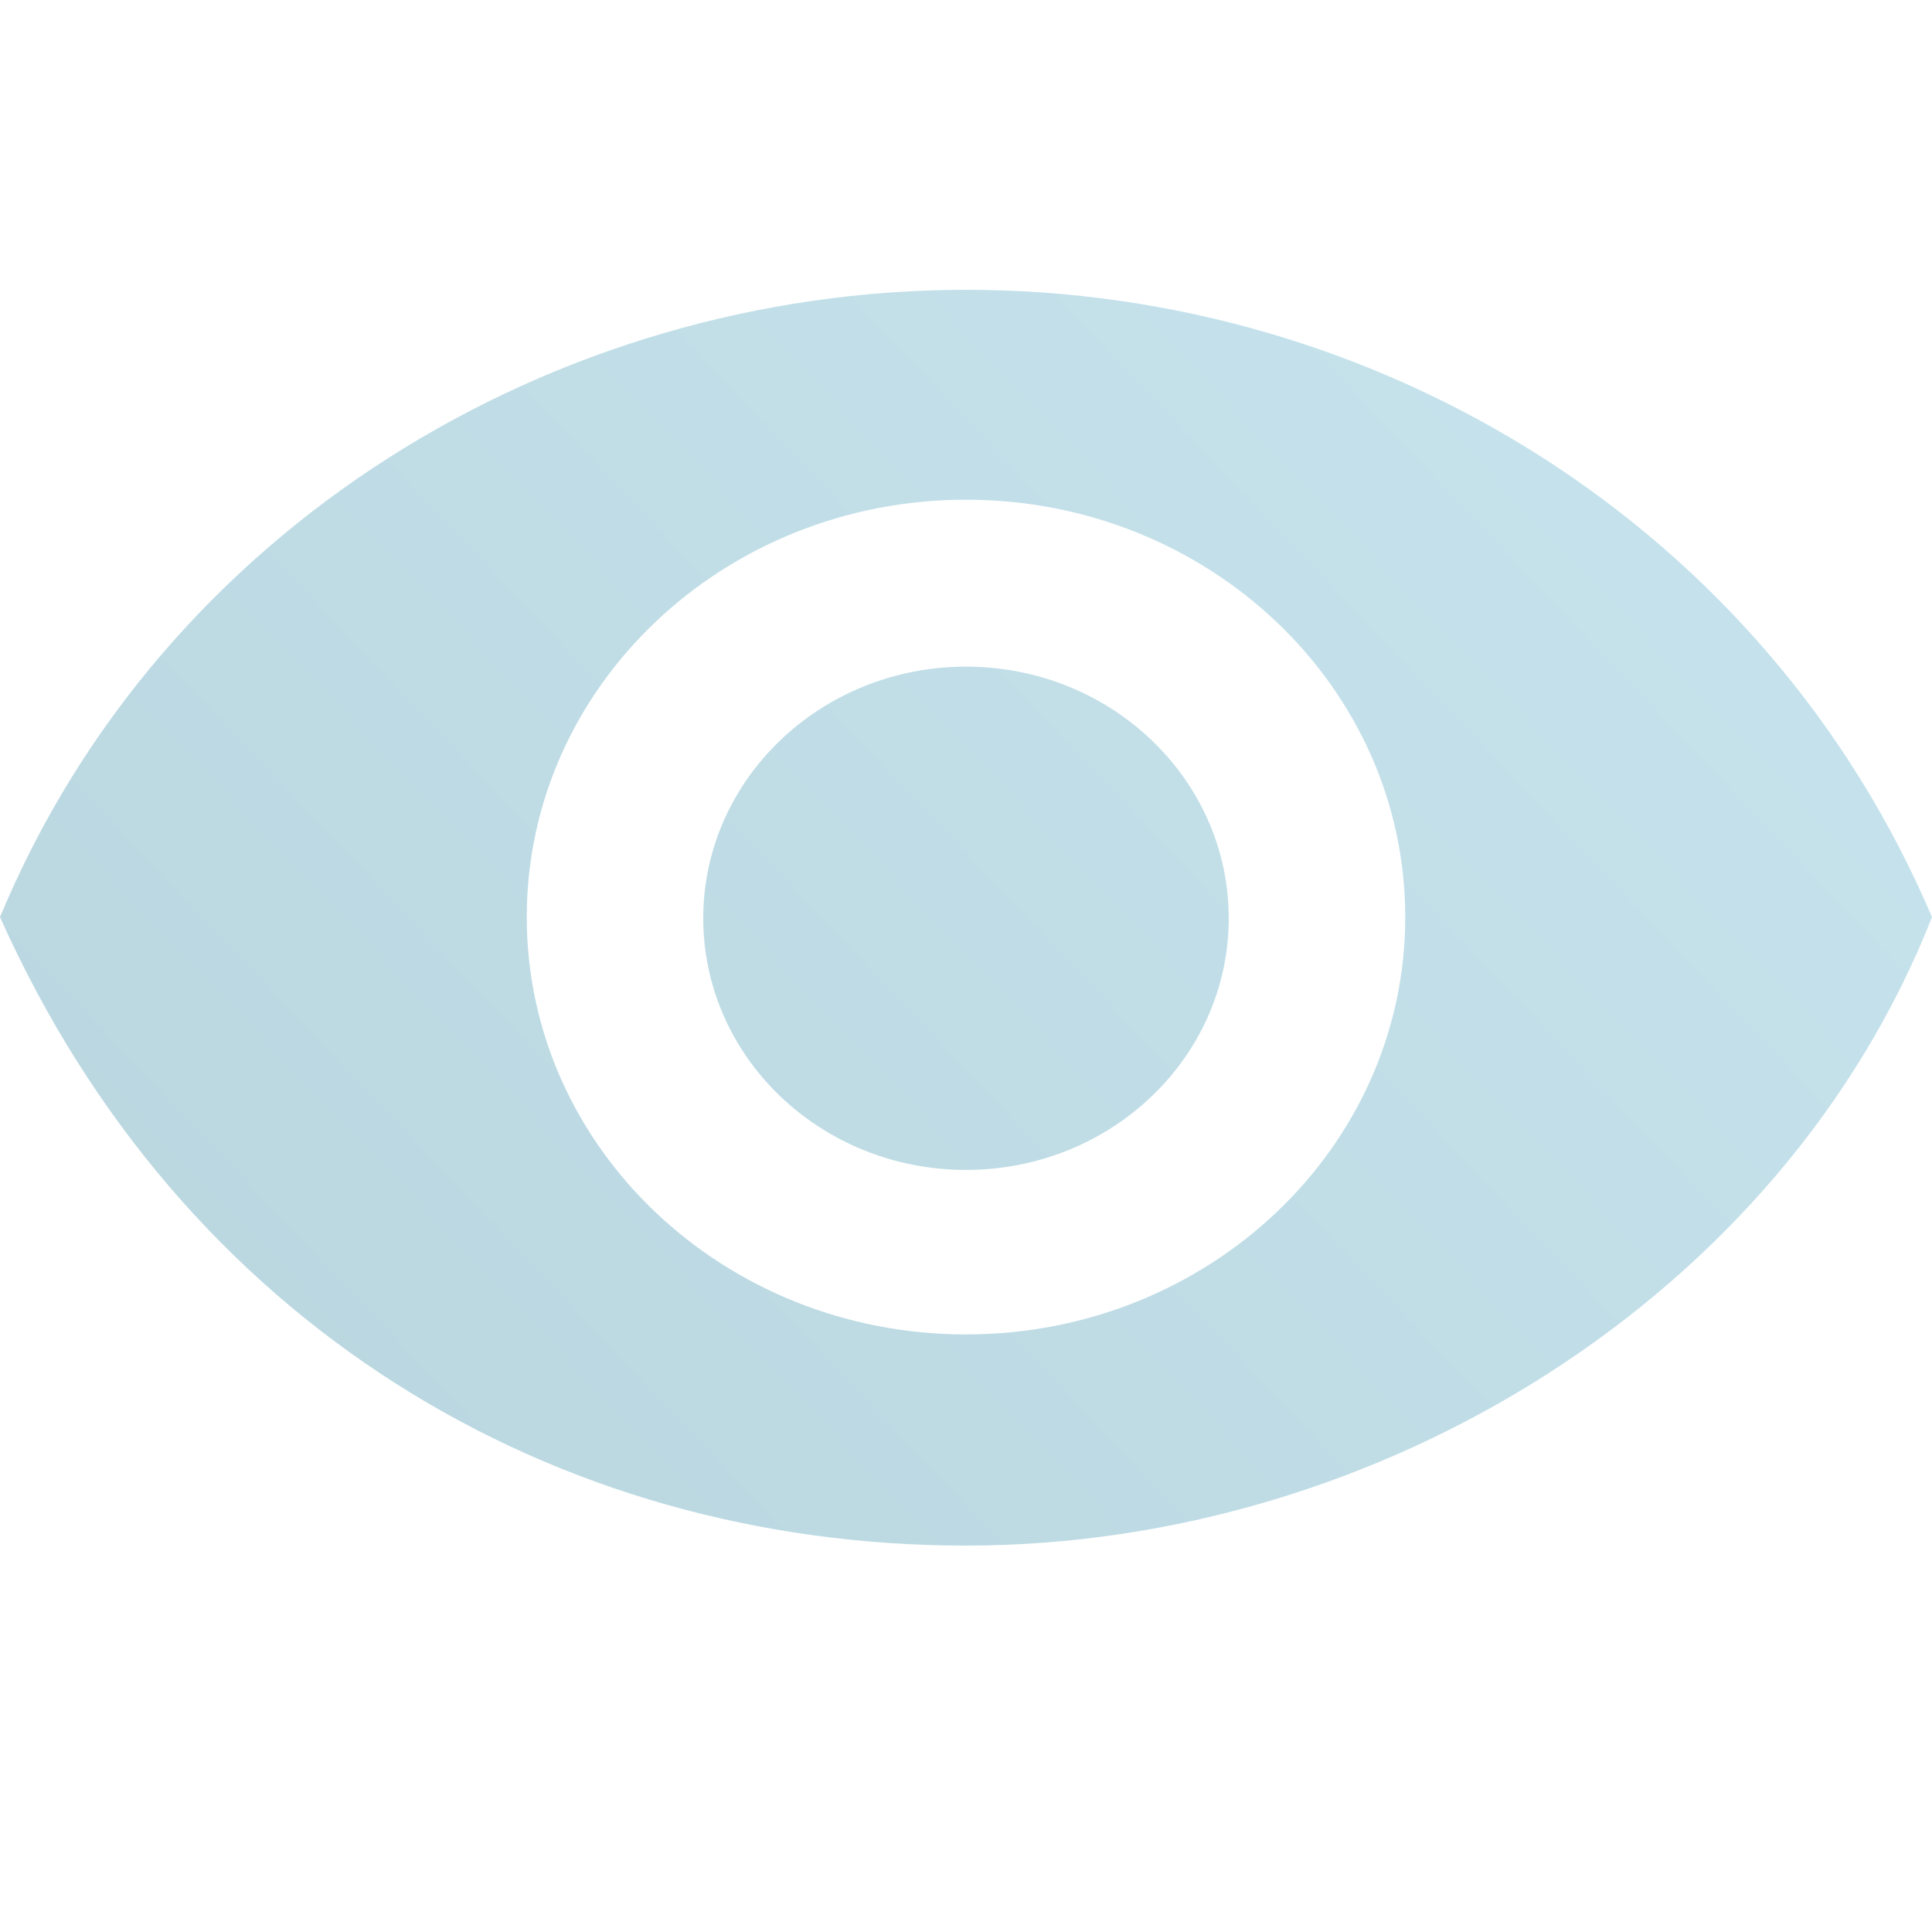
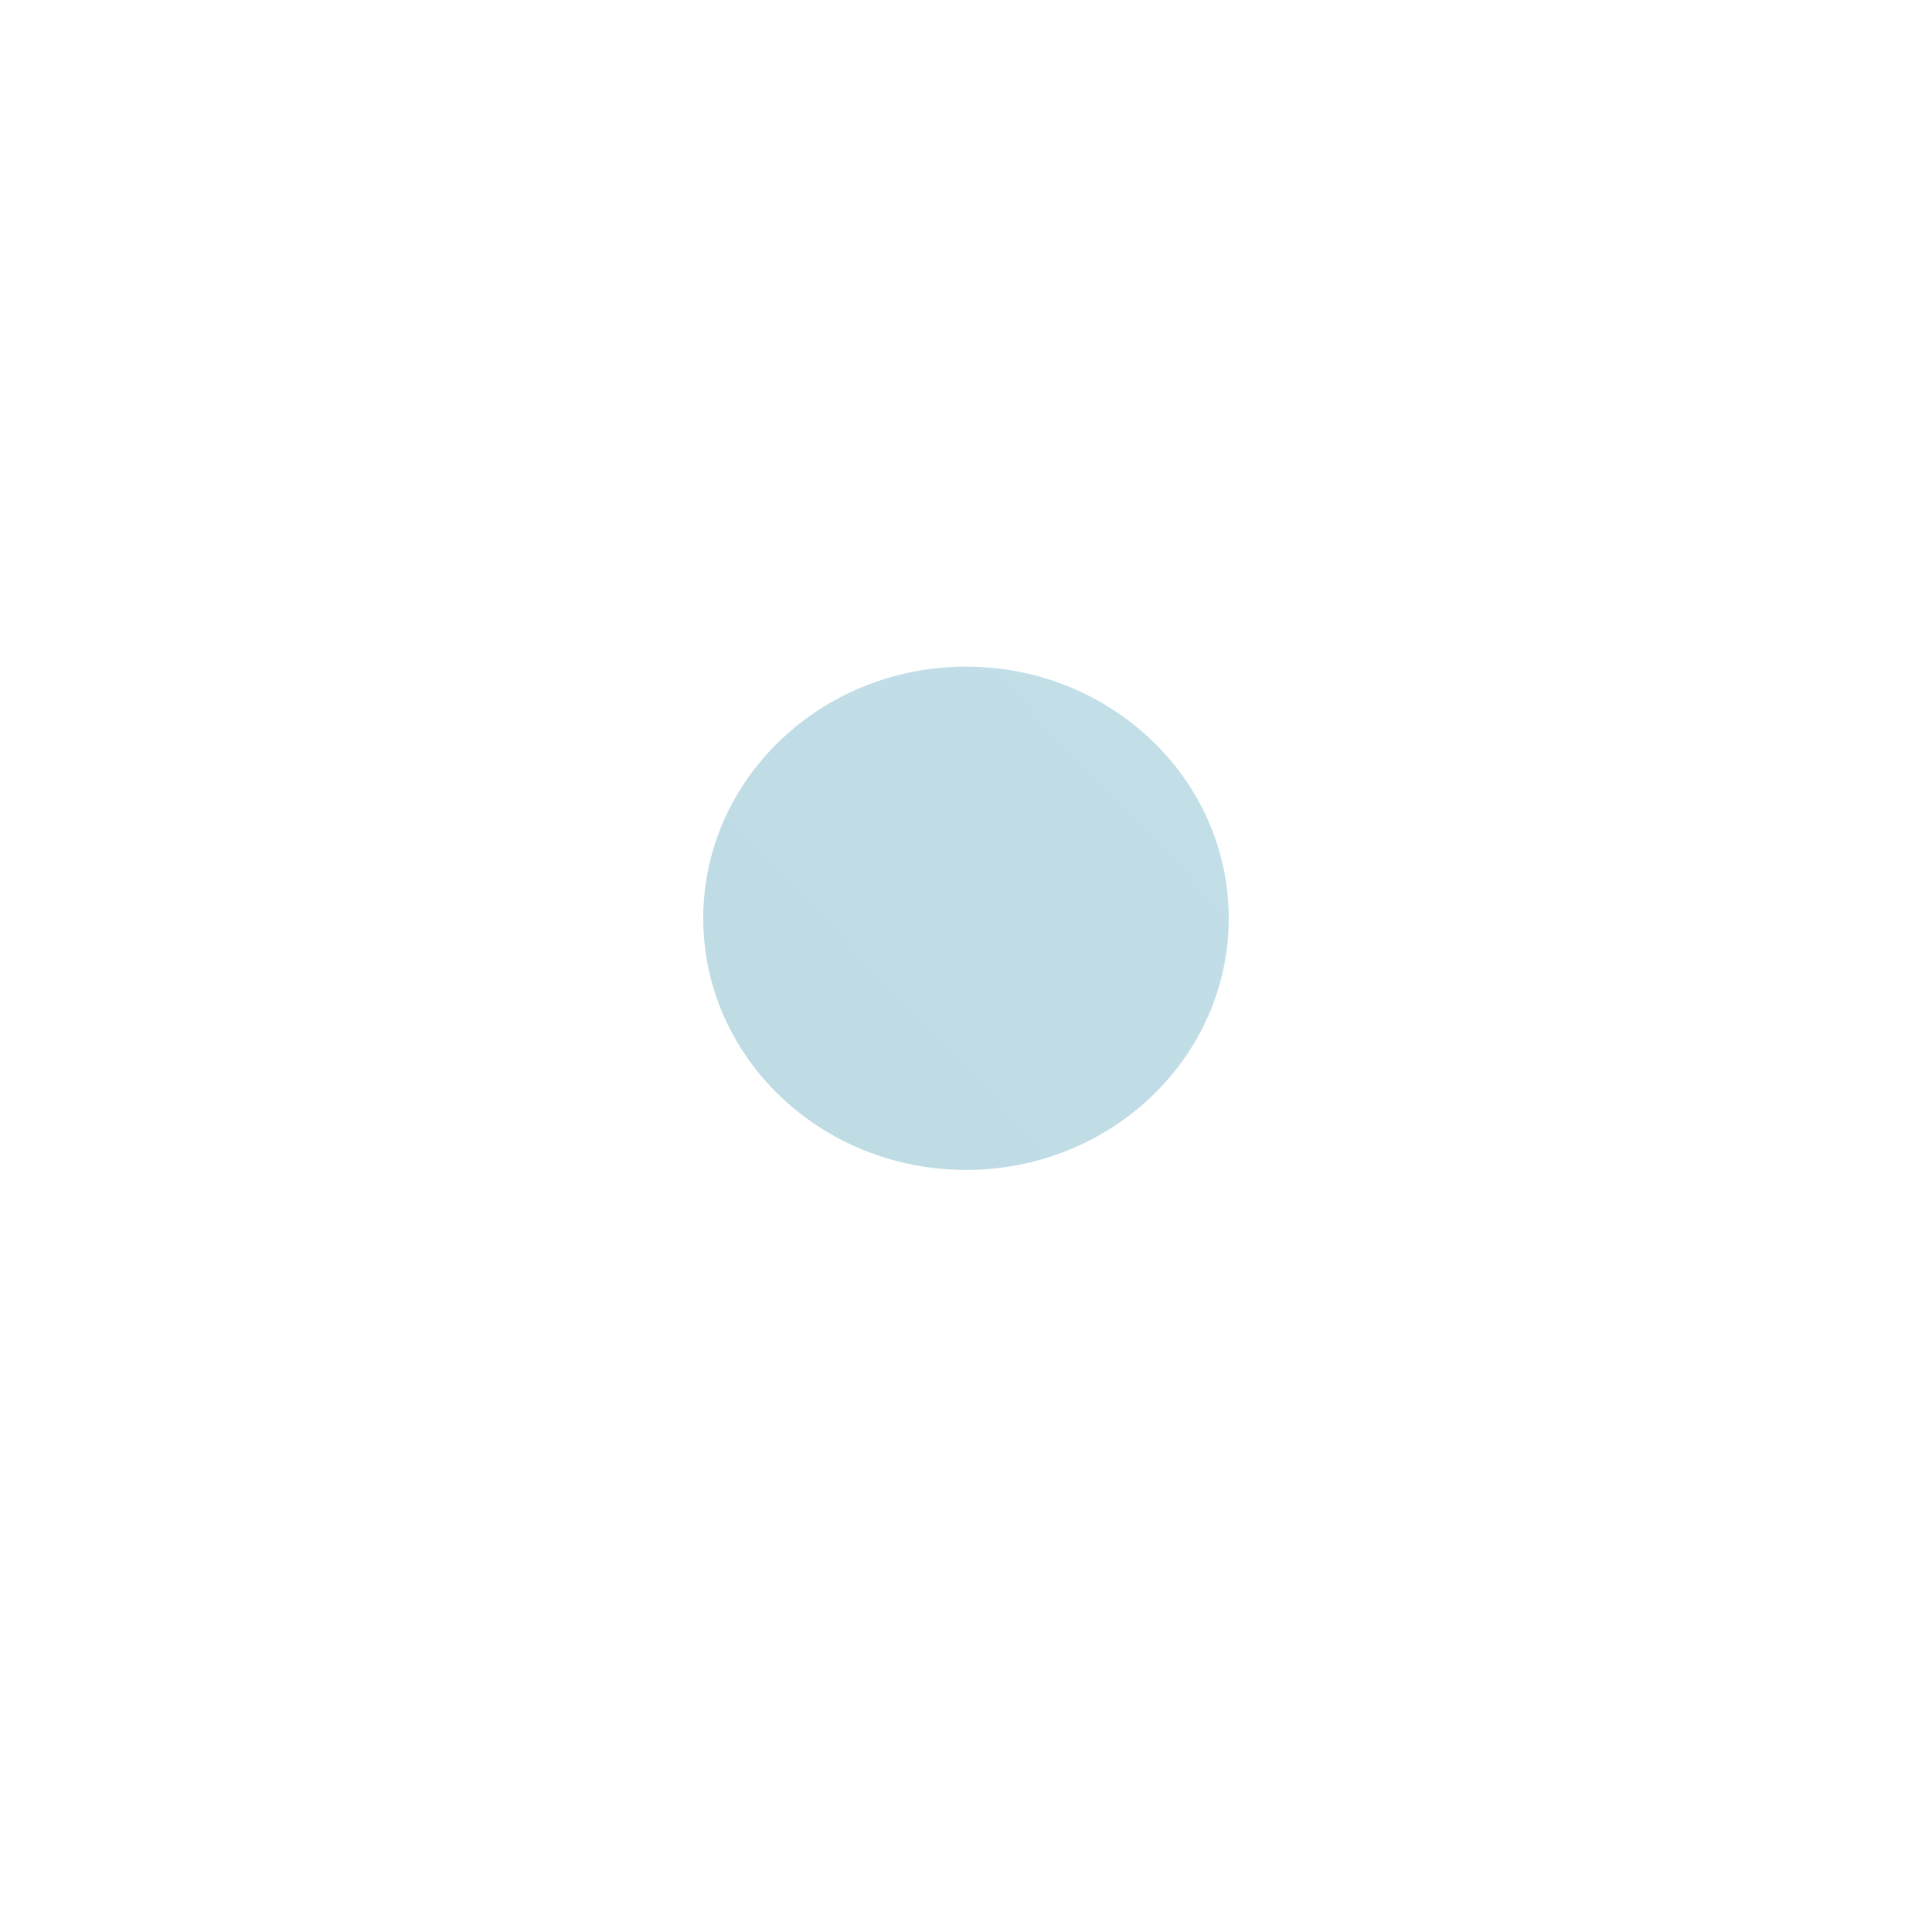
<svg xmlns="http://www.w3.org/2000/svg" width="20" height="20" viewBox="0 0 20 20" fill="none">
-   <path d="M10 3C5.72 3 1.667 5.478 0 9.494C1.88 13.7 5.72 16 10 16C14.28 16 18.453 13.42 20 9.494C18.28 5.453 14.28 3 10 3ZM10 13.814C7.493 13.814 5.453 11.883 5.453 9.494C5.453 7.105 7.493 5.173 10 5.173C12.507 5.173 14.547 7.105 14.547 9.494C14.547 11.883 12.507 13.814 10 13.814Z" fill="url(#paint0_linear_659_284)" />
  <path d="M10 12.111C11.502 12.111 12.72 10.945 12.72 9.506C12.72 8.068 11.502 6.901 10 6.901C8.498 6.901 7.28 8.068 7.28 9.506C7.28 10.945 8.498 12.111 10 12.111Z" fill="url(#paint1_linear_659_284)" />
  <defs>
    <linearGradient id="paint0_linear_659_284" x1="-2.226" y1="17.3" x2="19.101" y2="-2.947" gradientUnits="userSpaceOnUse">
      <stop stop-color="#B7D4DD" />
      <stop offset="1" stop-color="#CAE7F1" />
    </linearGradient>
    <linearGradient id="paint1_linear_659_284" x1="-2.226" y1="17.3" x2="19.101" y2="-2.947" gradientUnits="userSpaceOnUse">
      <stop stop-color="#B7D4DD" />
      <stop offset="1" stop-color="#CAE7F1" />
    </linearGradient>
  </defs>
</svg>